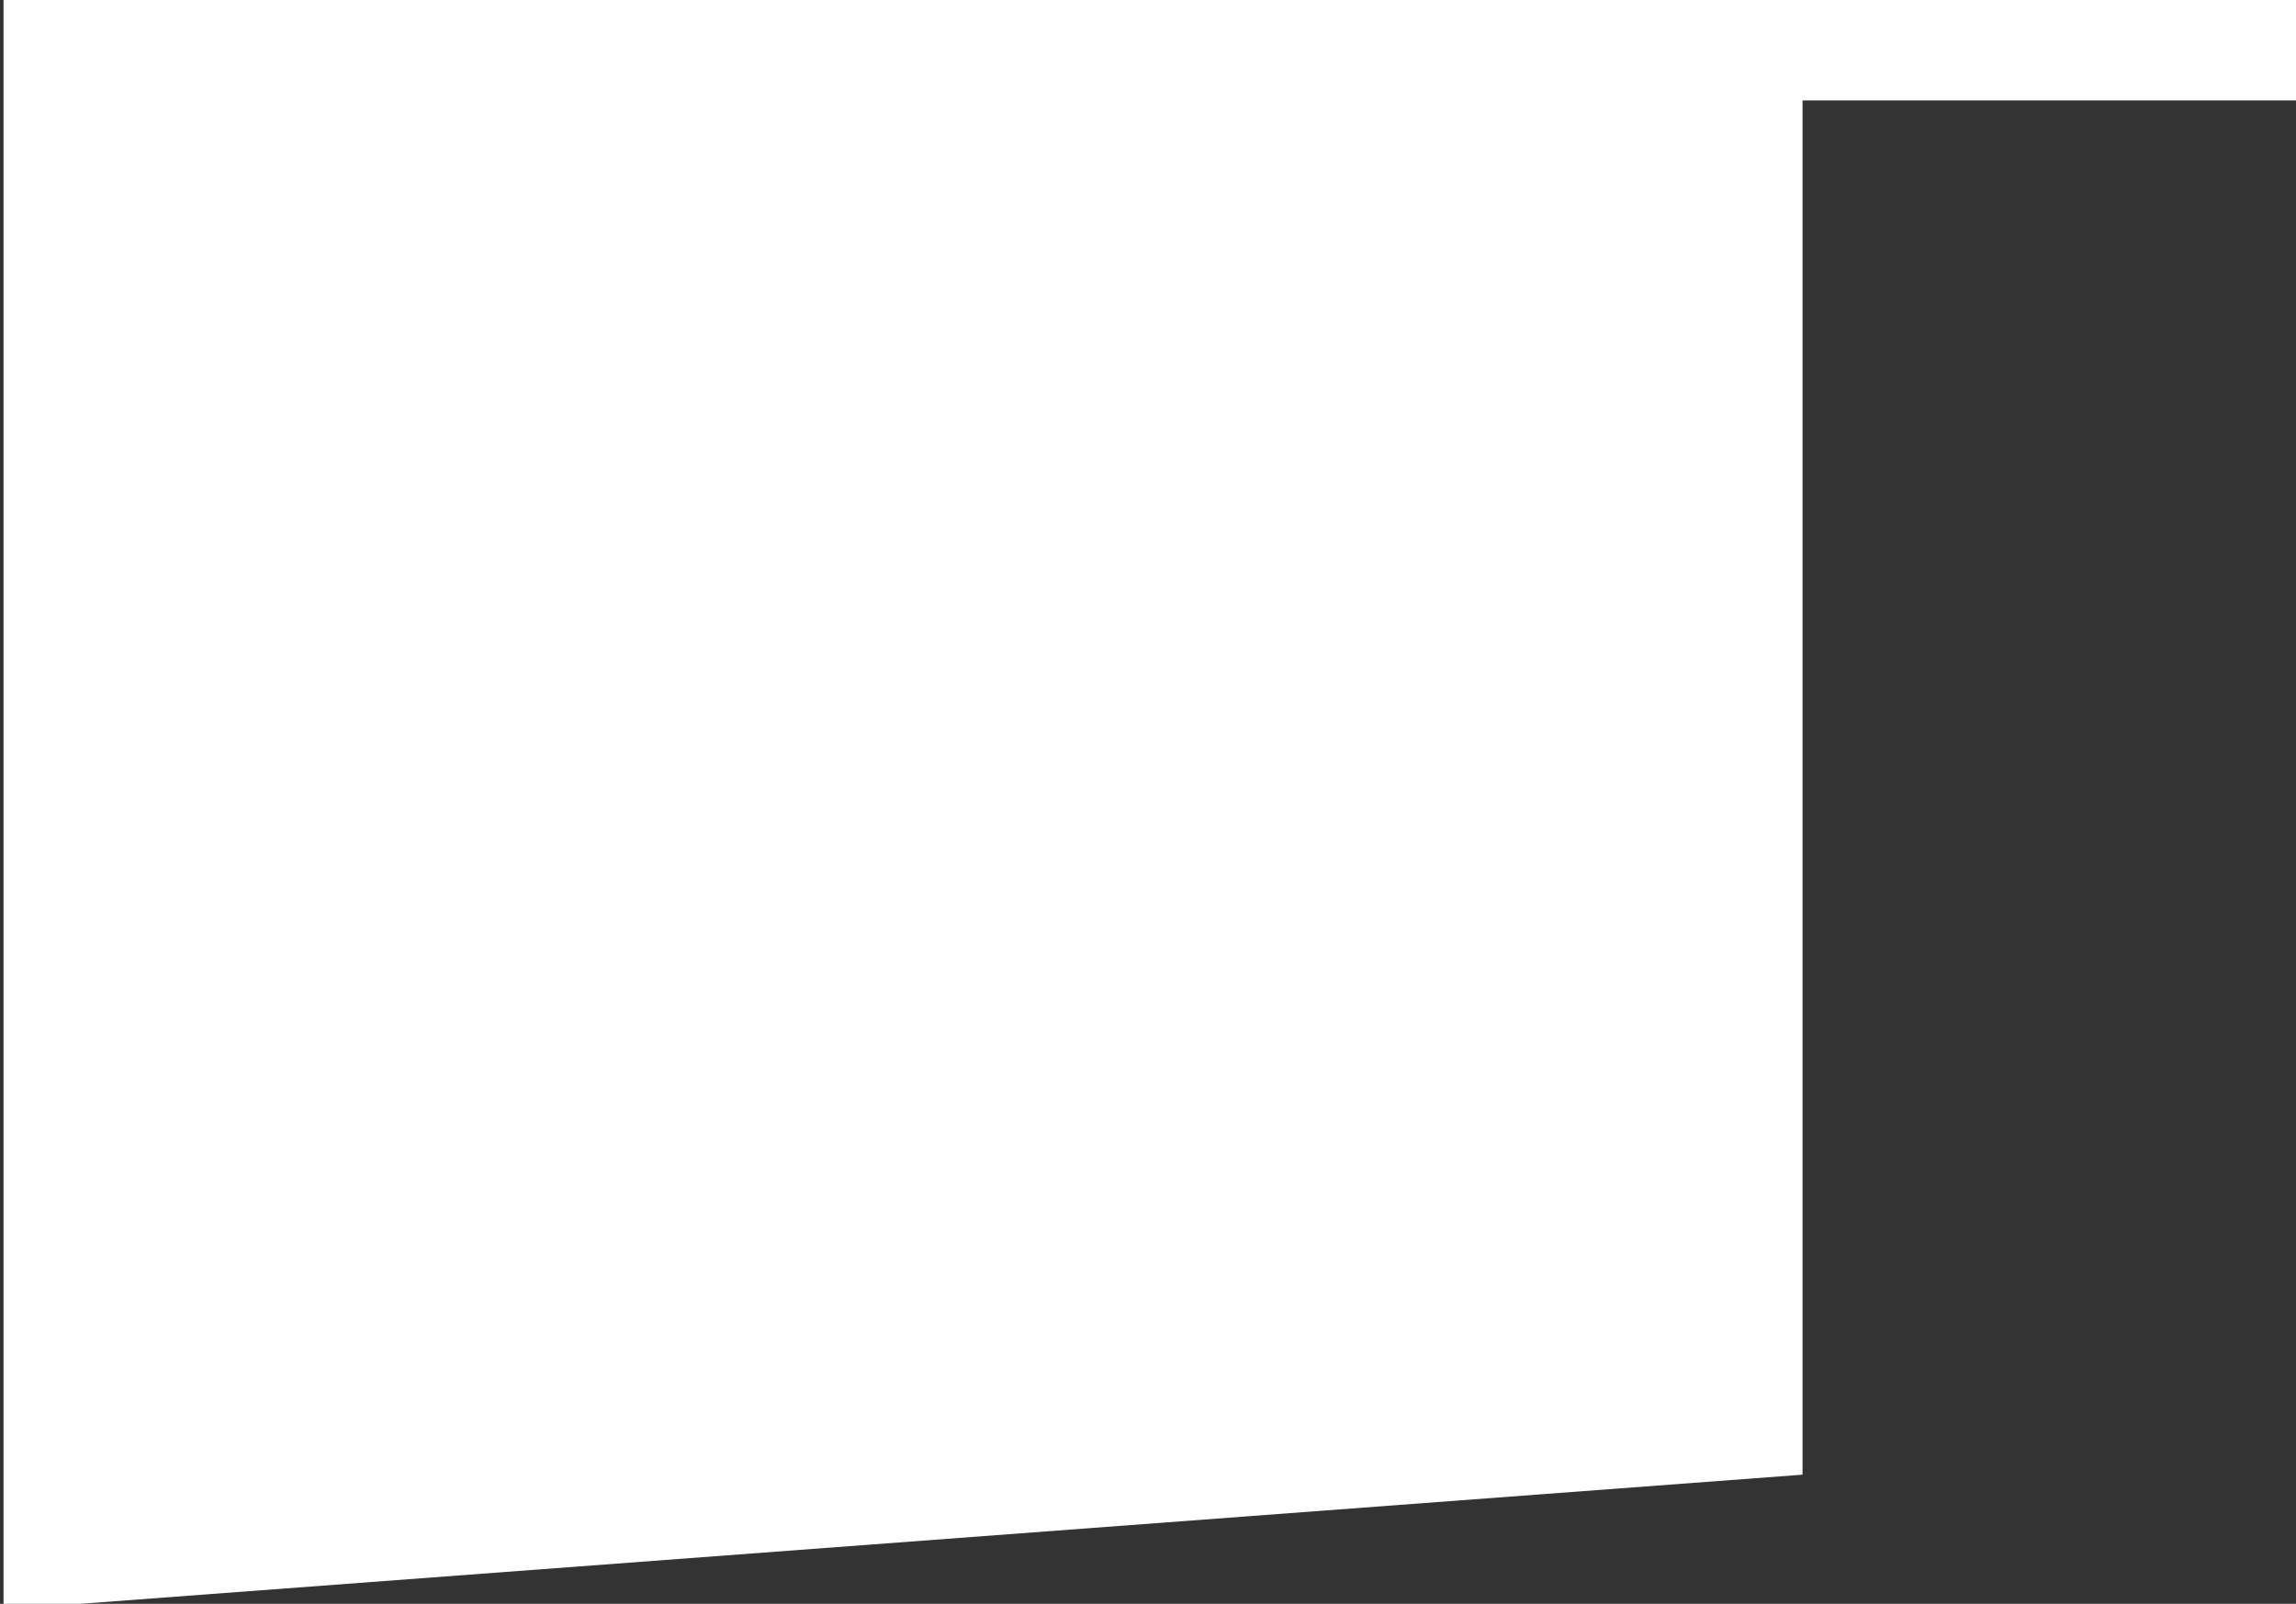
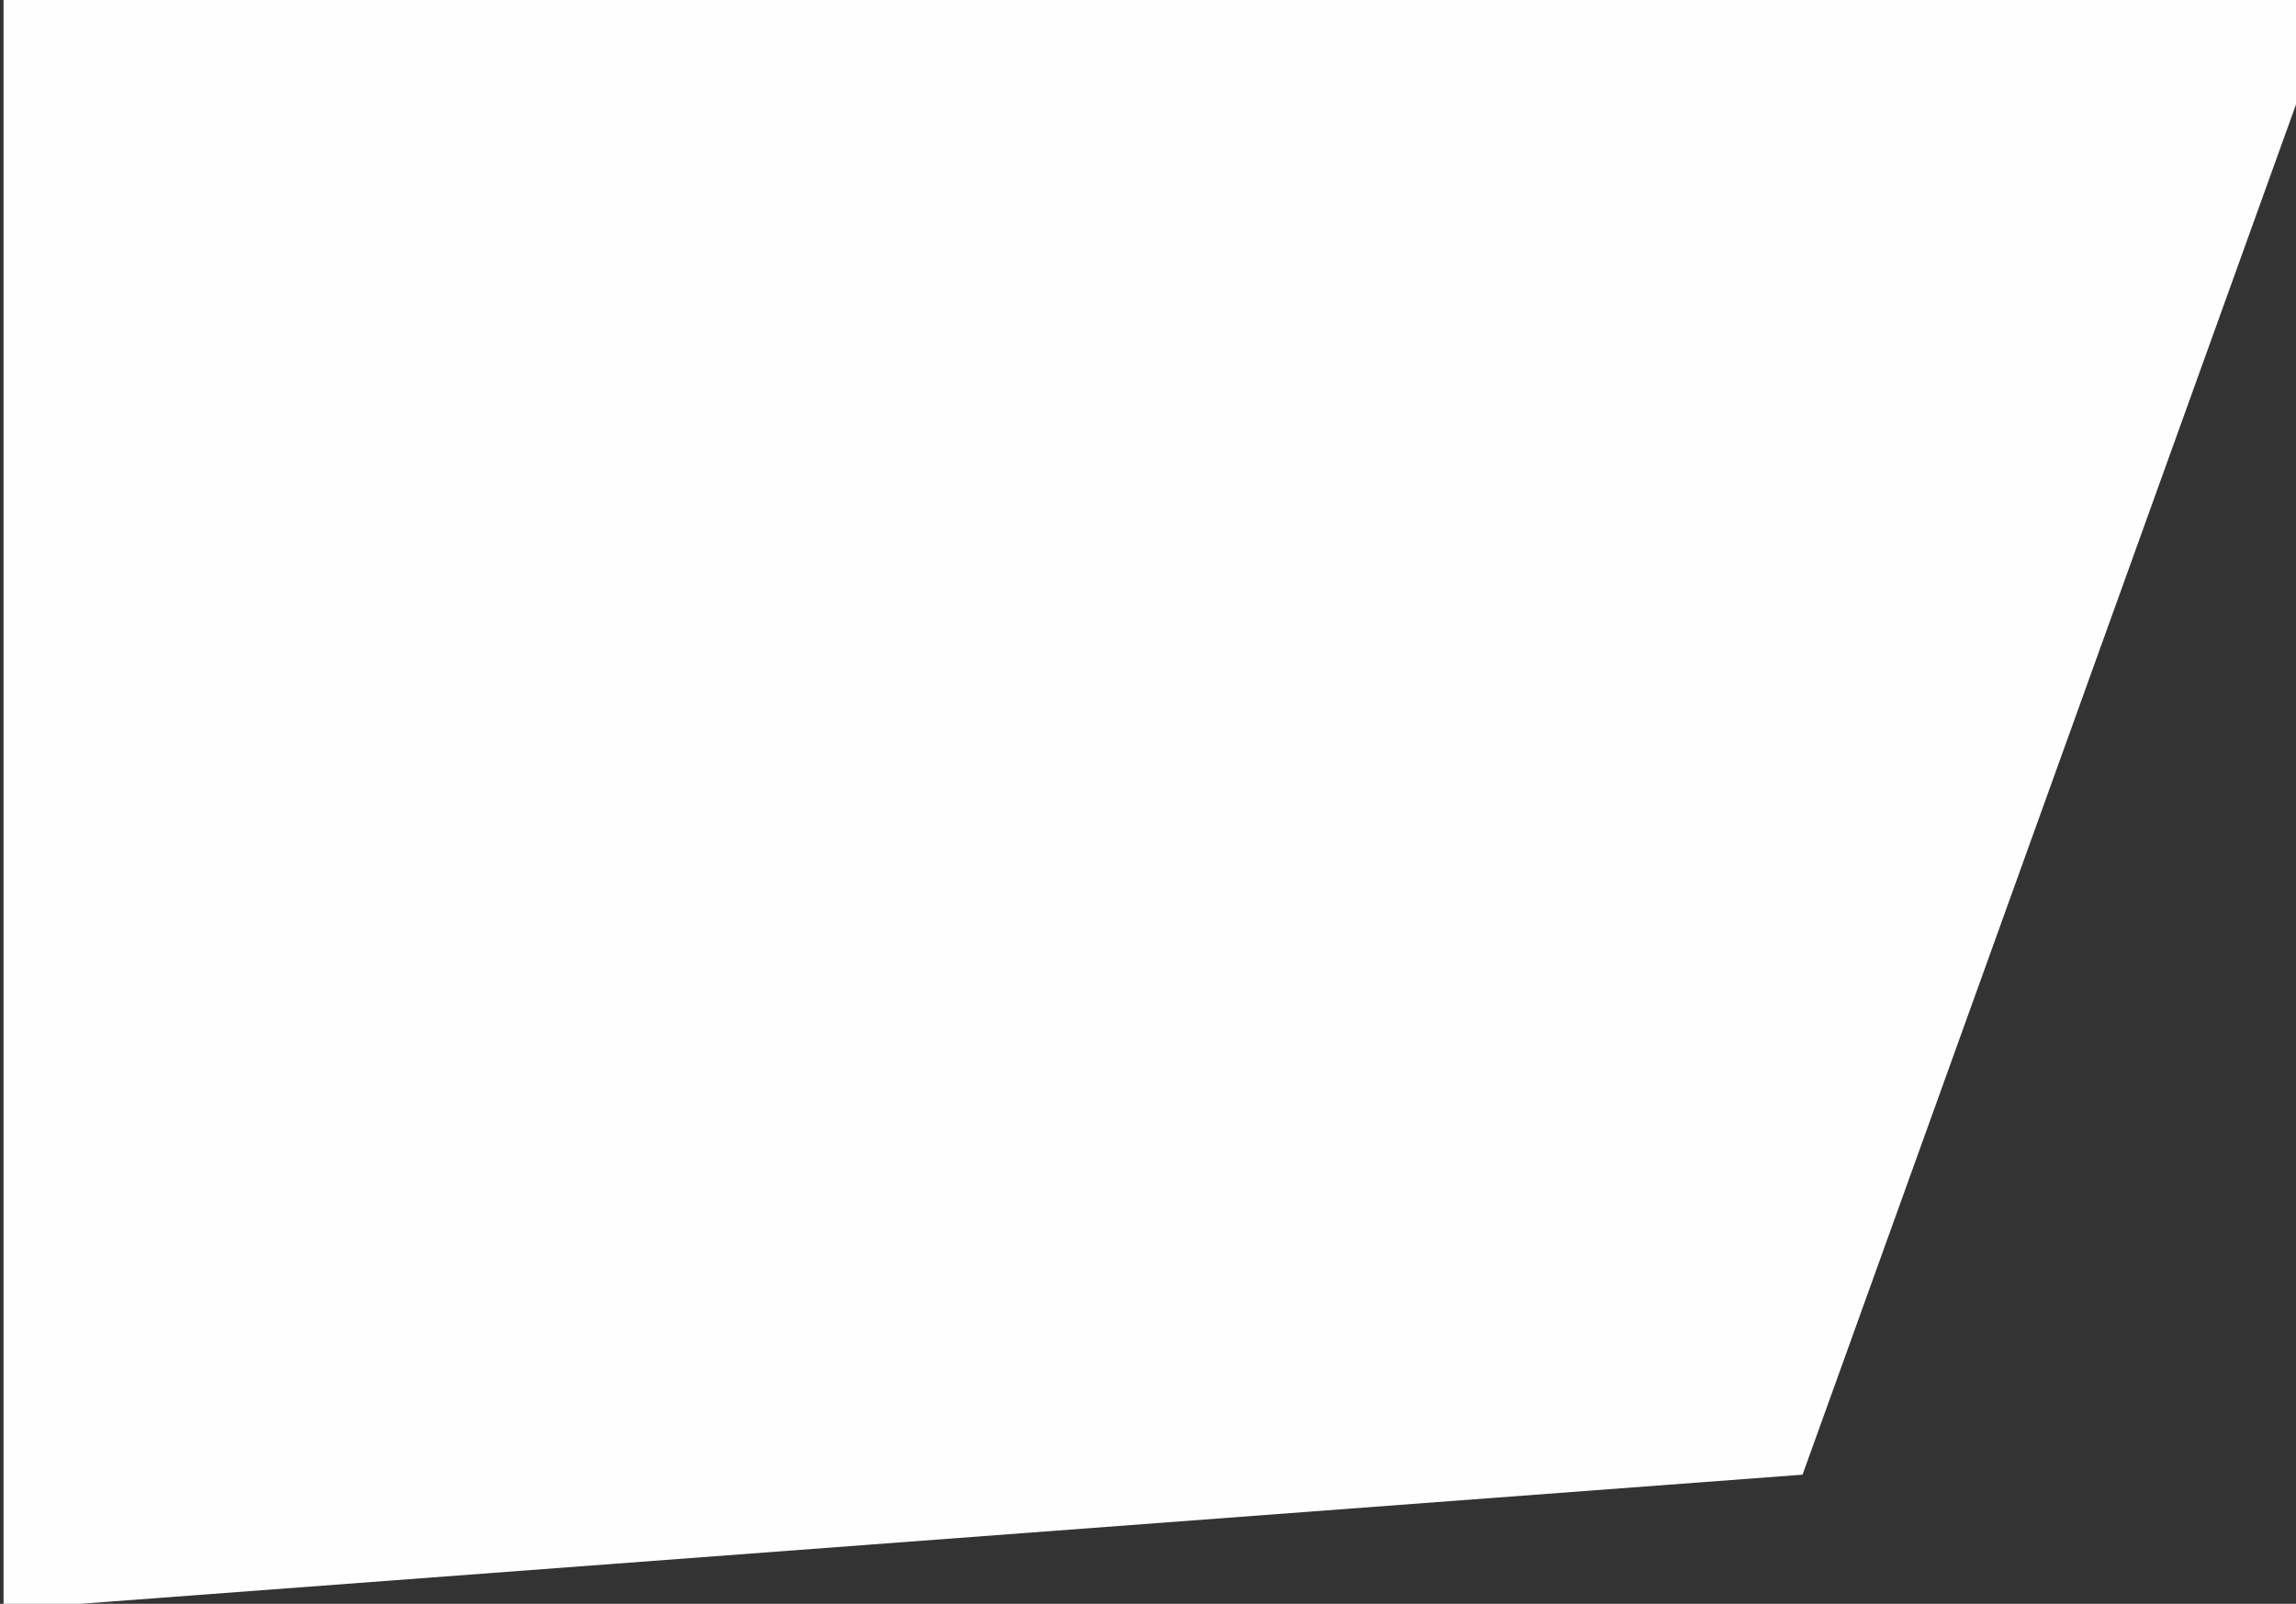
<svg xmlns="http://www.w3.org/2000/svg" version="1.1" width="208" height="145.333">
  <rect width="100%" height="100%" fill="#333333" stroke="none" />
-   <path id="dp_path001" transform="matrix(1,0,0,1,-56.056,-124.124)" fill="#fefefe" fill-rule="evenodd" d="M 56.377,129.923 L 56.377,269.98 L 219.352,257.756 L 219.352,133.224 L 264.188,133.224 L 264.188,124.077 L 56.377,124.077 Z " />
+   <path id="dp_path001" transform="matrix(1,0,0,1,-56.056,-124.124)" fill="#fefefe" fill-rule="evenodd" d="M 56.377,129.923 L 56.377,269.98 L 219.352,257.756 L 264.188,133.224 L 264.188,124.077 L 56.377,124.077 Z " />
</svg>